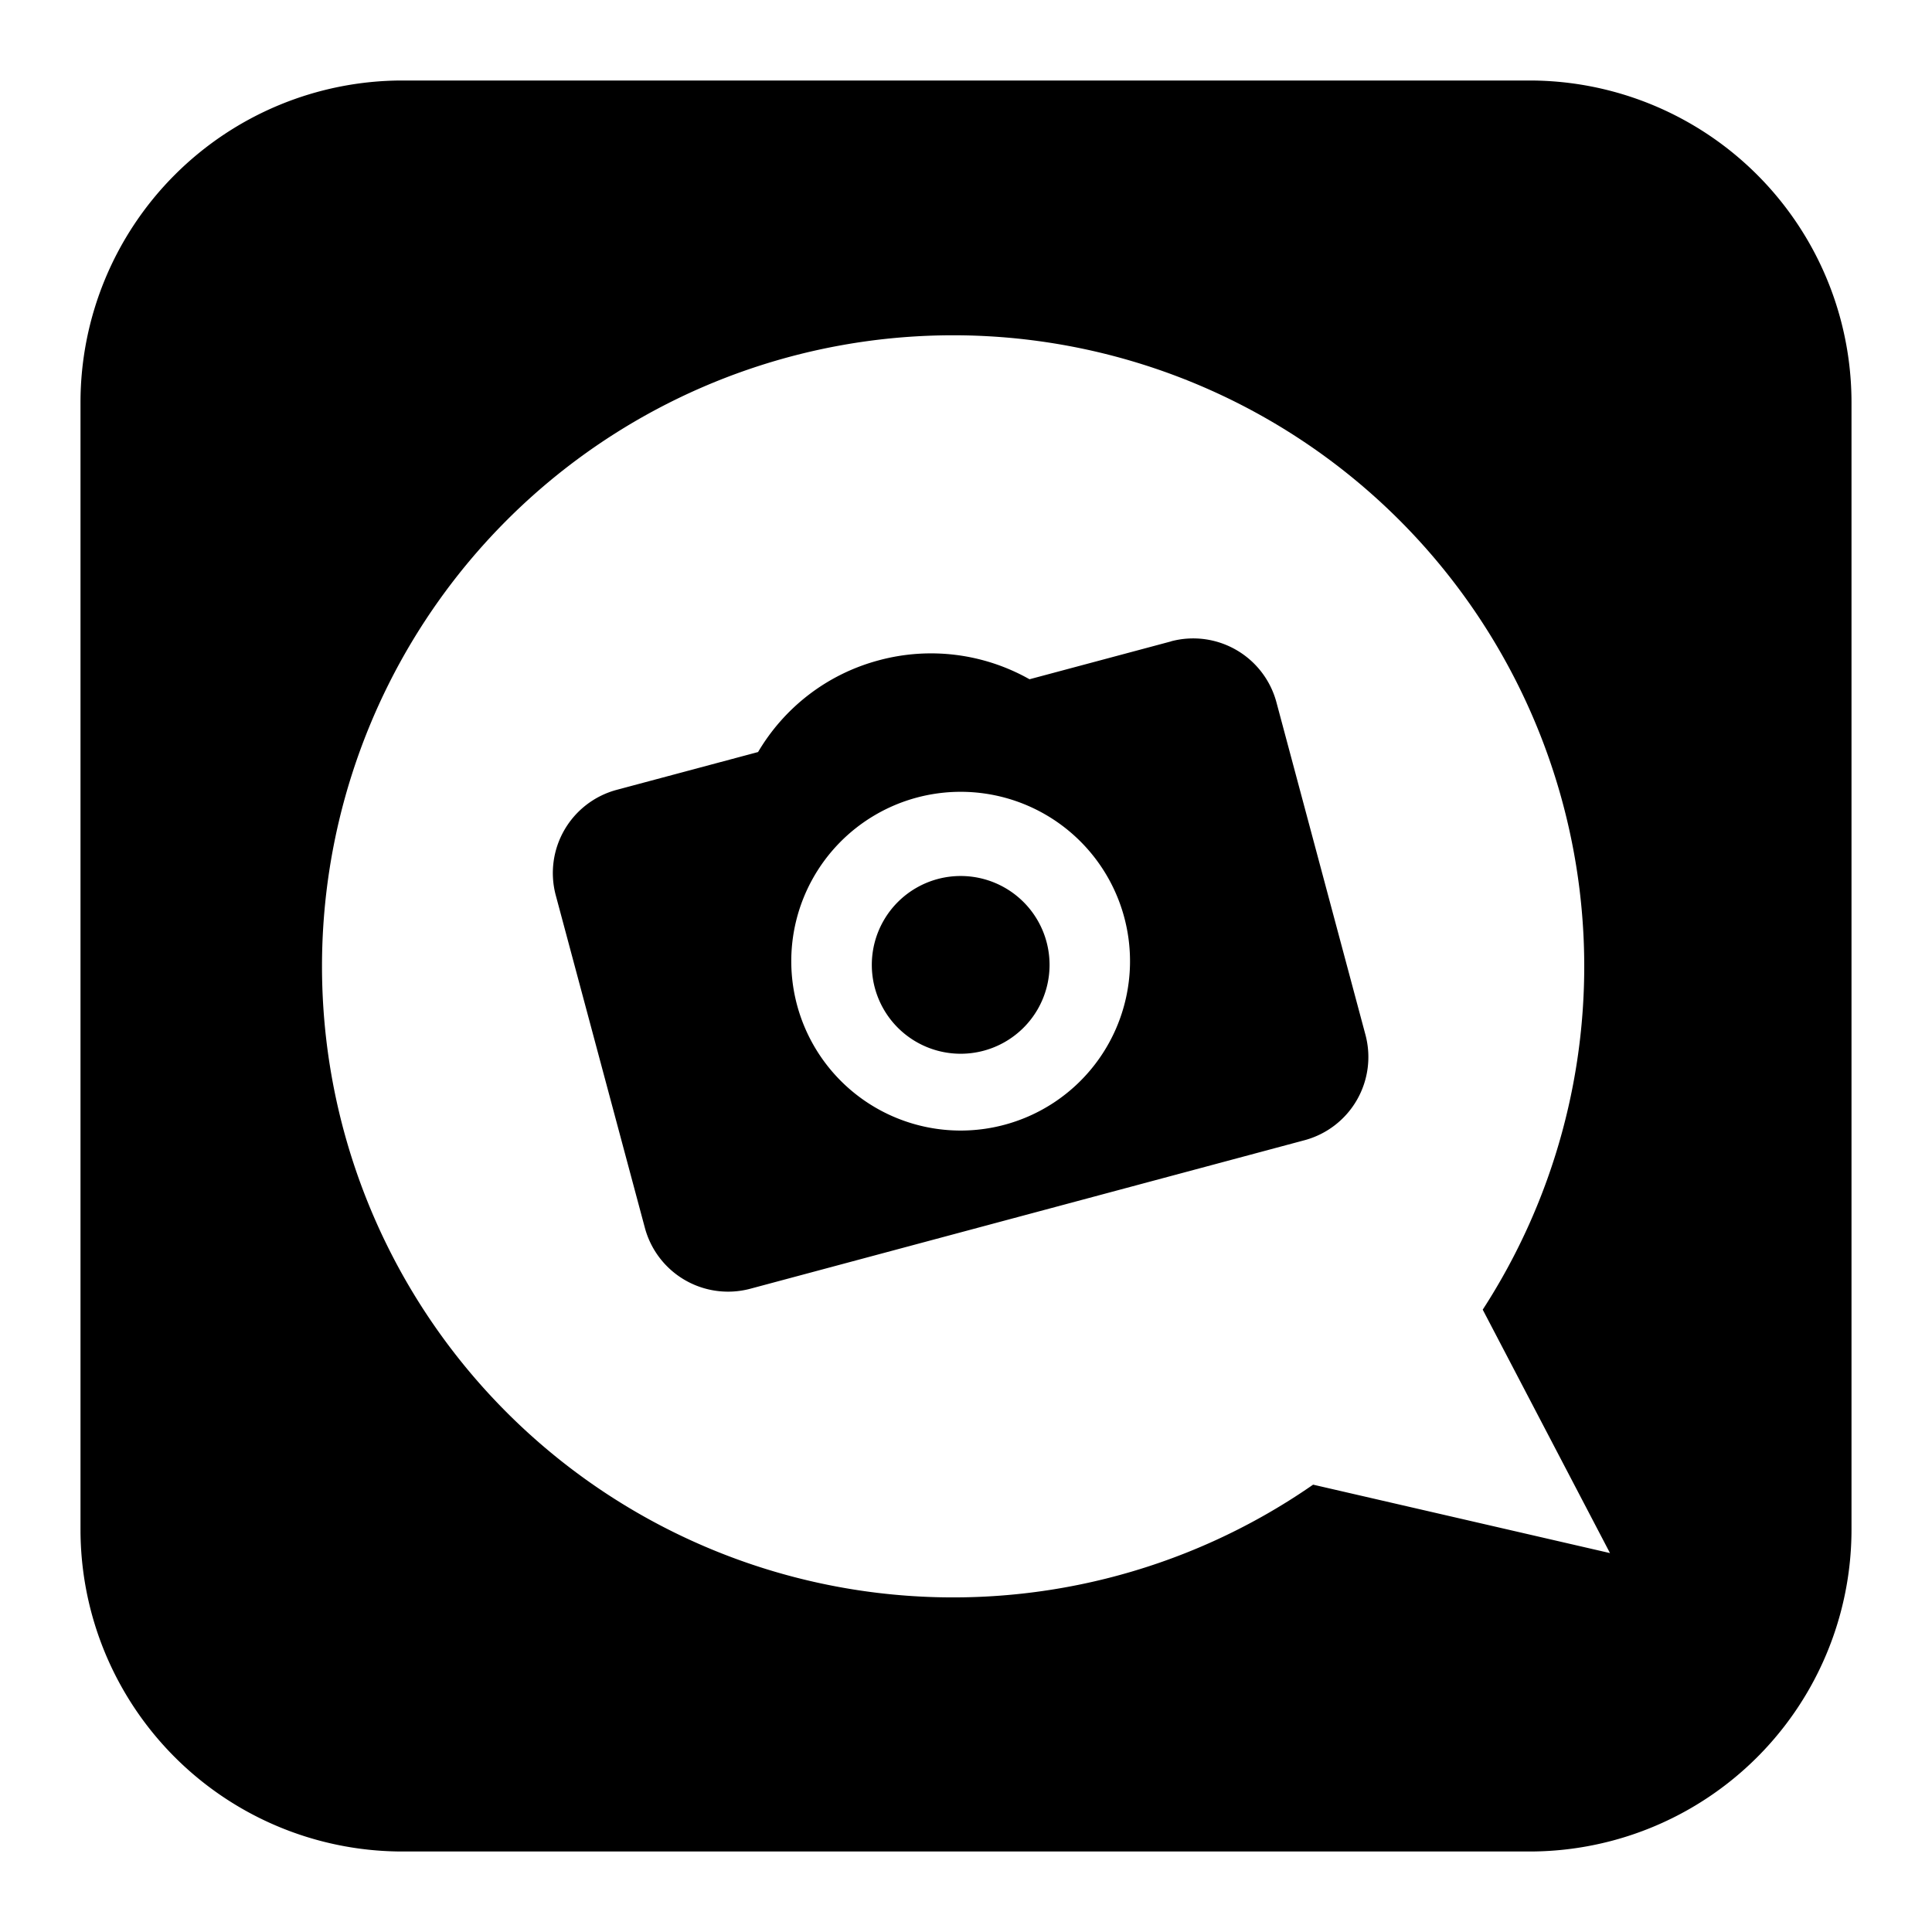
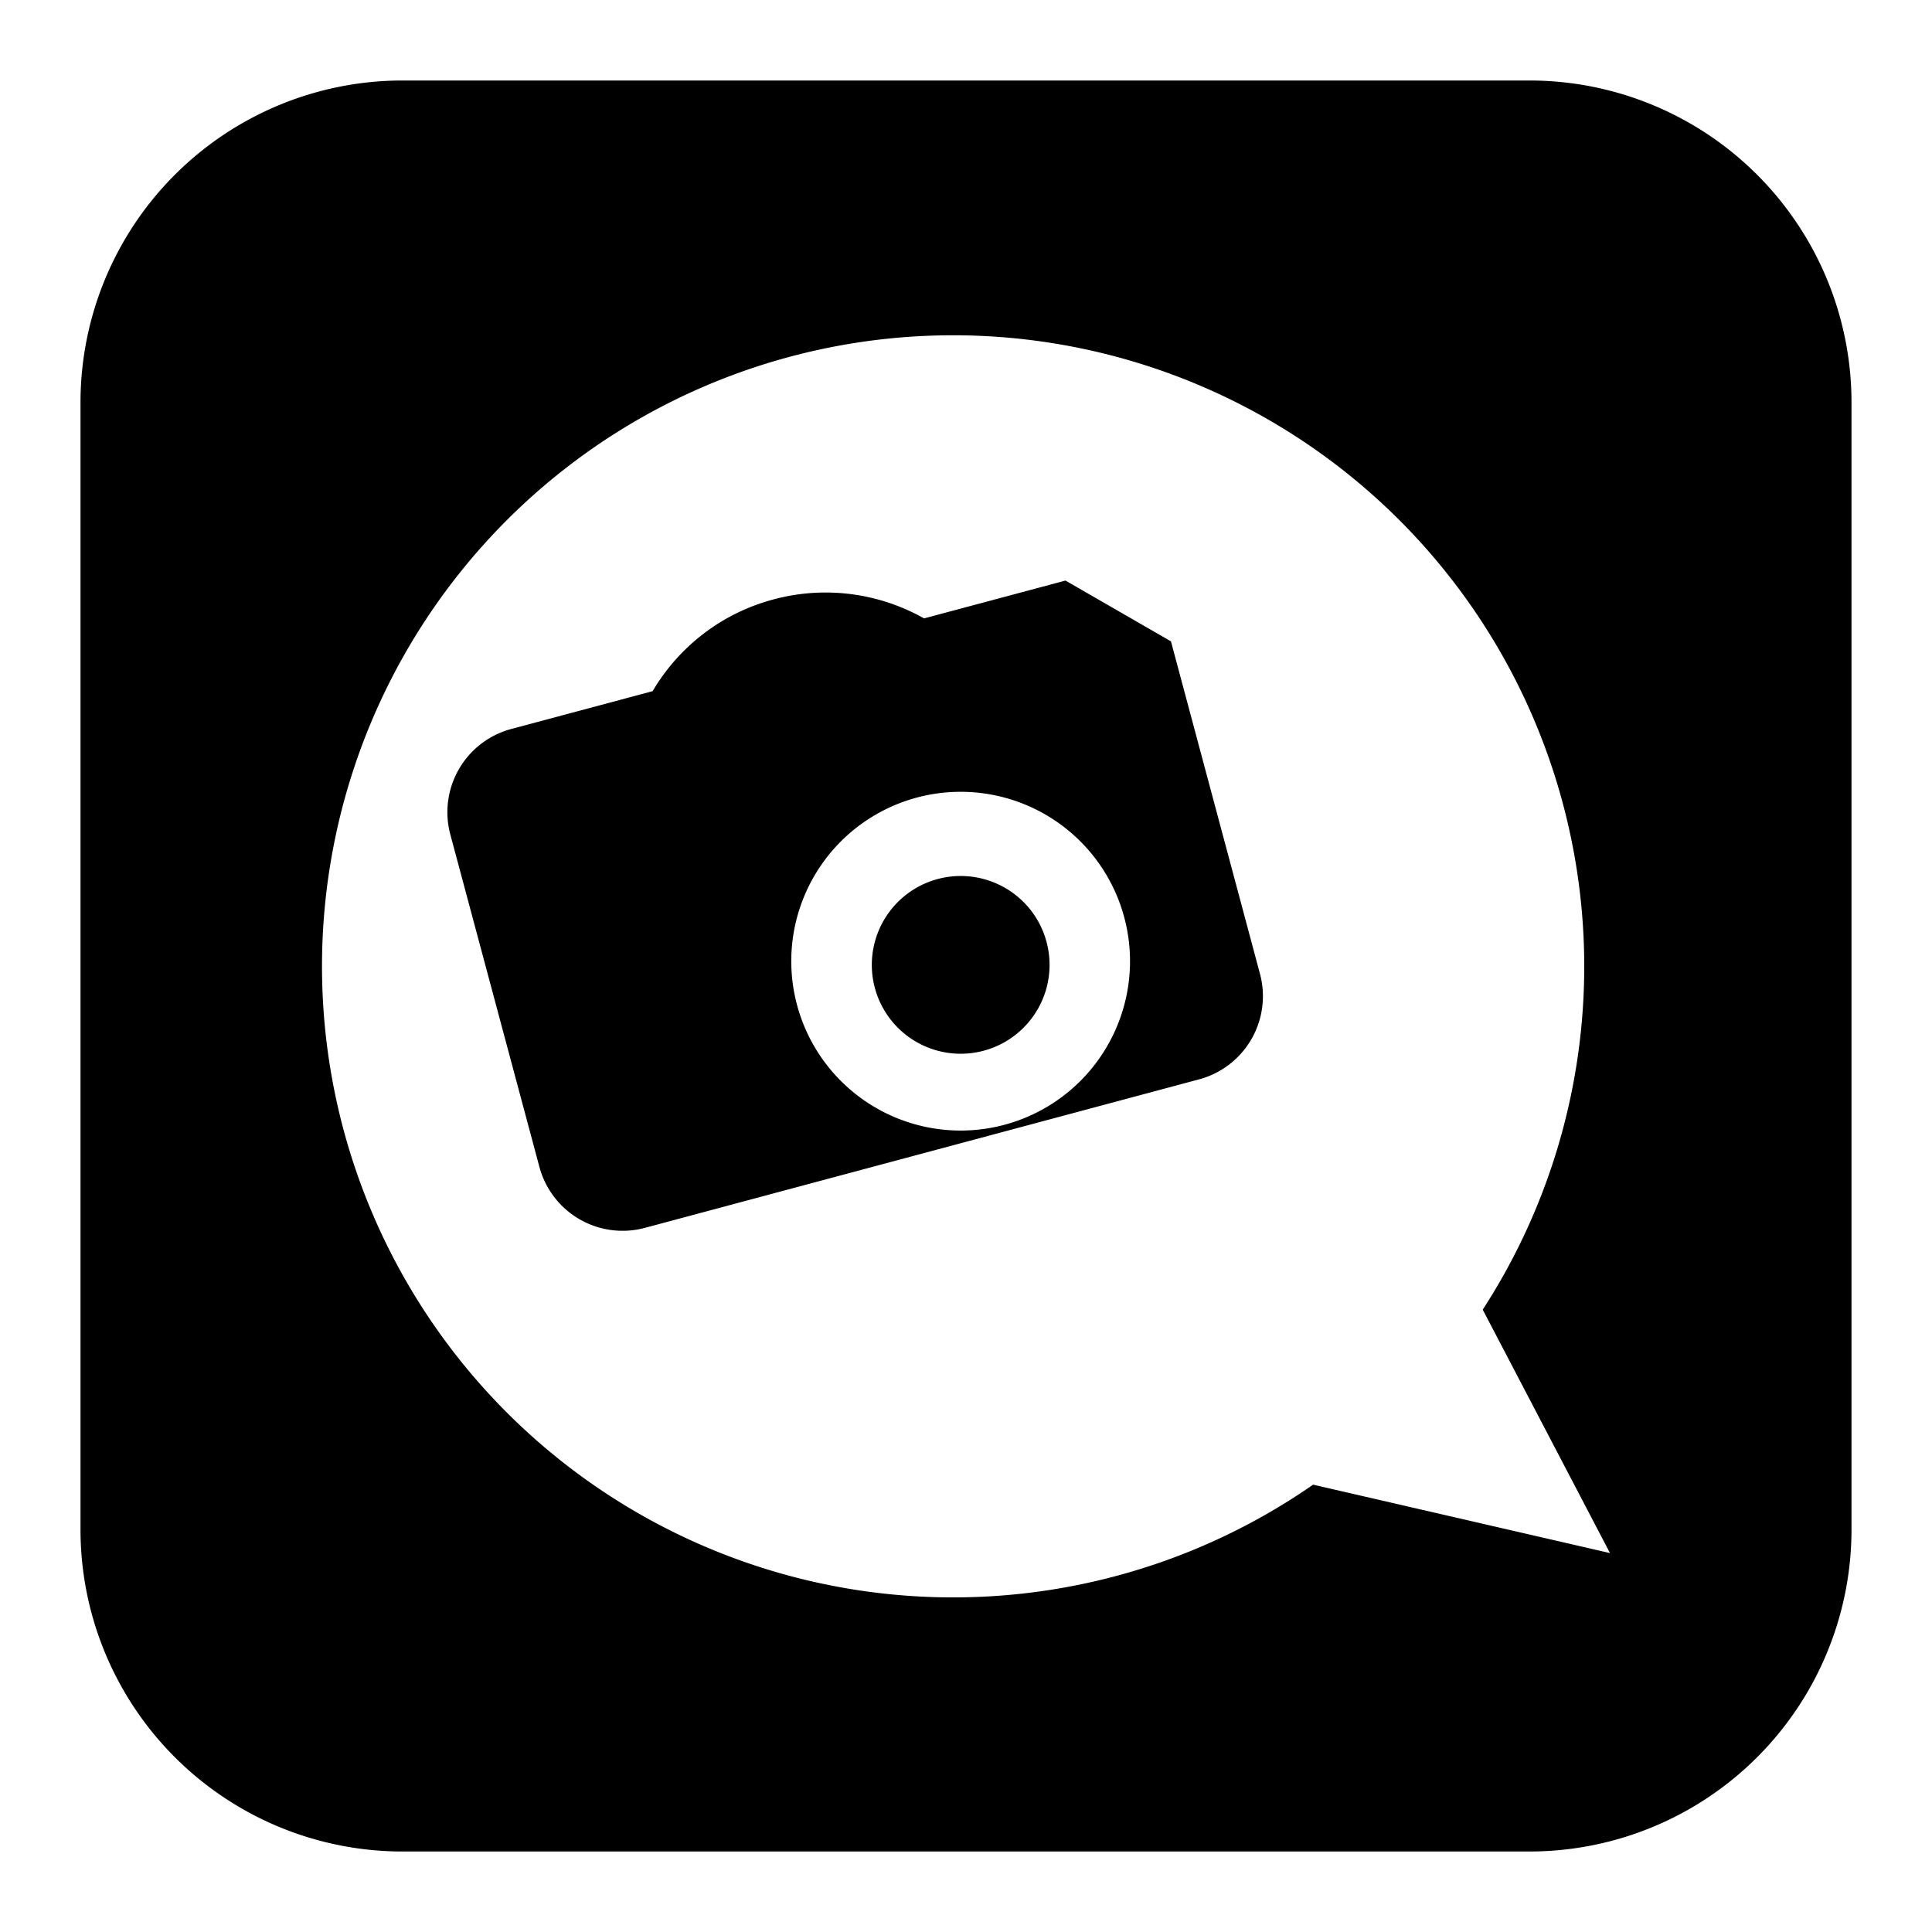
<svg xmlns="http://www.w3.org/2000/svg" fill="none" viewBox="0 0 24 24" id="Dailybooth-Logo--Streamline-Logos-Block">
  <desc>
    Dailybooth Logo Streamline Icon: https://streamlinehq.com
  </desc>
-   <path fill="#000000" fill-rule="evenodd" d="M5 1a4 4 0 0 0 -4 4v14a4 4 0 0 0 4 4h14a4 4 0 0 0 4 -4V5a4 4 0 0 0 -4 -4H5ZM4 12a7.84 7.84 0 1 1 14.419 4.269L20 19.293l-3.688 -0.85A7.84 7.84 0 0 1 4 12Zm10.546 -4.033a1.07 1.07 0 0 1 1.31 0.756l1.106 4.131a1.07 1.07 0 0 1 -0.756 1.31l-6.885 1.845a1.07 1.07 0 0 1 -1.31 -0.756l-1.107 -4.131a1.07 1.07 0 0 1 0.756 -1.31l1.757 -0.47c0.32 -0.542 0.845 -0.965 1.502 -1.14a2.488 2.488 0 0 1 1.87 0.236l1.757 -0.47Zm-2.612 2.915a1.104 1.104 0 1 0 0 2.208 1.104 1.104 0 0 0 0 -2.208ZM9.83 11.986a2.104 2.104 0 1 1 4.207 0 2.104 2.104 0 0 1 -4.207 0Z" clip-rule="evenodd" stroke-width="1" />
+   <path fill="#000000" fill-rule="evenodd" d="M5 1a4 4 0 0 0 -4 4v14a4 4 0 0 0 4 4h14a4 4 0 0 0 4 -4V5a4 4 0 0 0 -4 -4H5ZM4 12a7.84 7.84 0 1 1 14.419 4.269L20 19.293l-3.688 -0.85A7.84 7.84 0 0 1 4 12Zm10.546 -4.033l1.106 4.131a1.07 1.07 0 0 1 -0.756 1.31l-6.885 1.845a1.07 1.07 0 0 1 -1.31 -0.756l-1.107 -4.131a1.07 1.07 0 0 1 0.756 -1.31l1.757 -0.47c0.32 -0.542 0.845 -0.965 1.502 -1.14a2.488 2.488 0 0 1 1.87 0.236l1.757 -0.47Zm-2.612 2.915a1.104 1.104 0 1 0 0 2.208 1.104 1.104 0 0 0 0 -2.208ZM9.83 11.986a2.104 2.104 0 1 1 4.207 0 2.104 2.104 0 0 1 -4.207 0Z" clip-rule="evenodd" stroke-width="1" />
</svg>